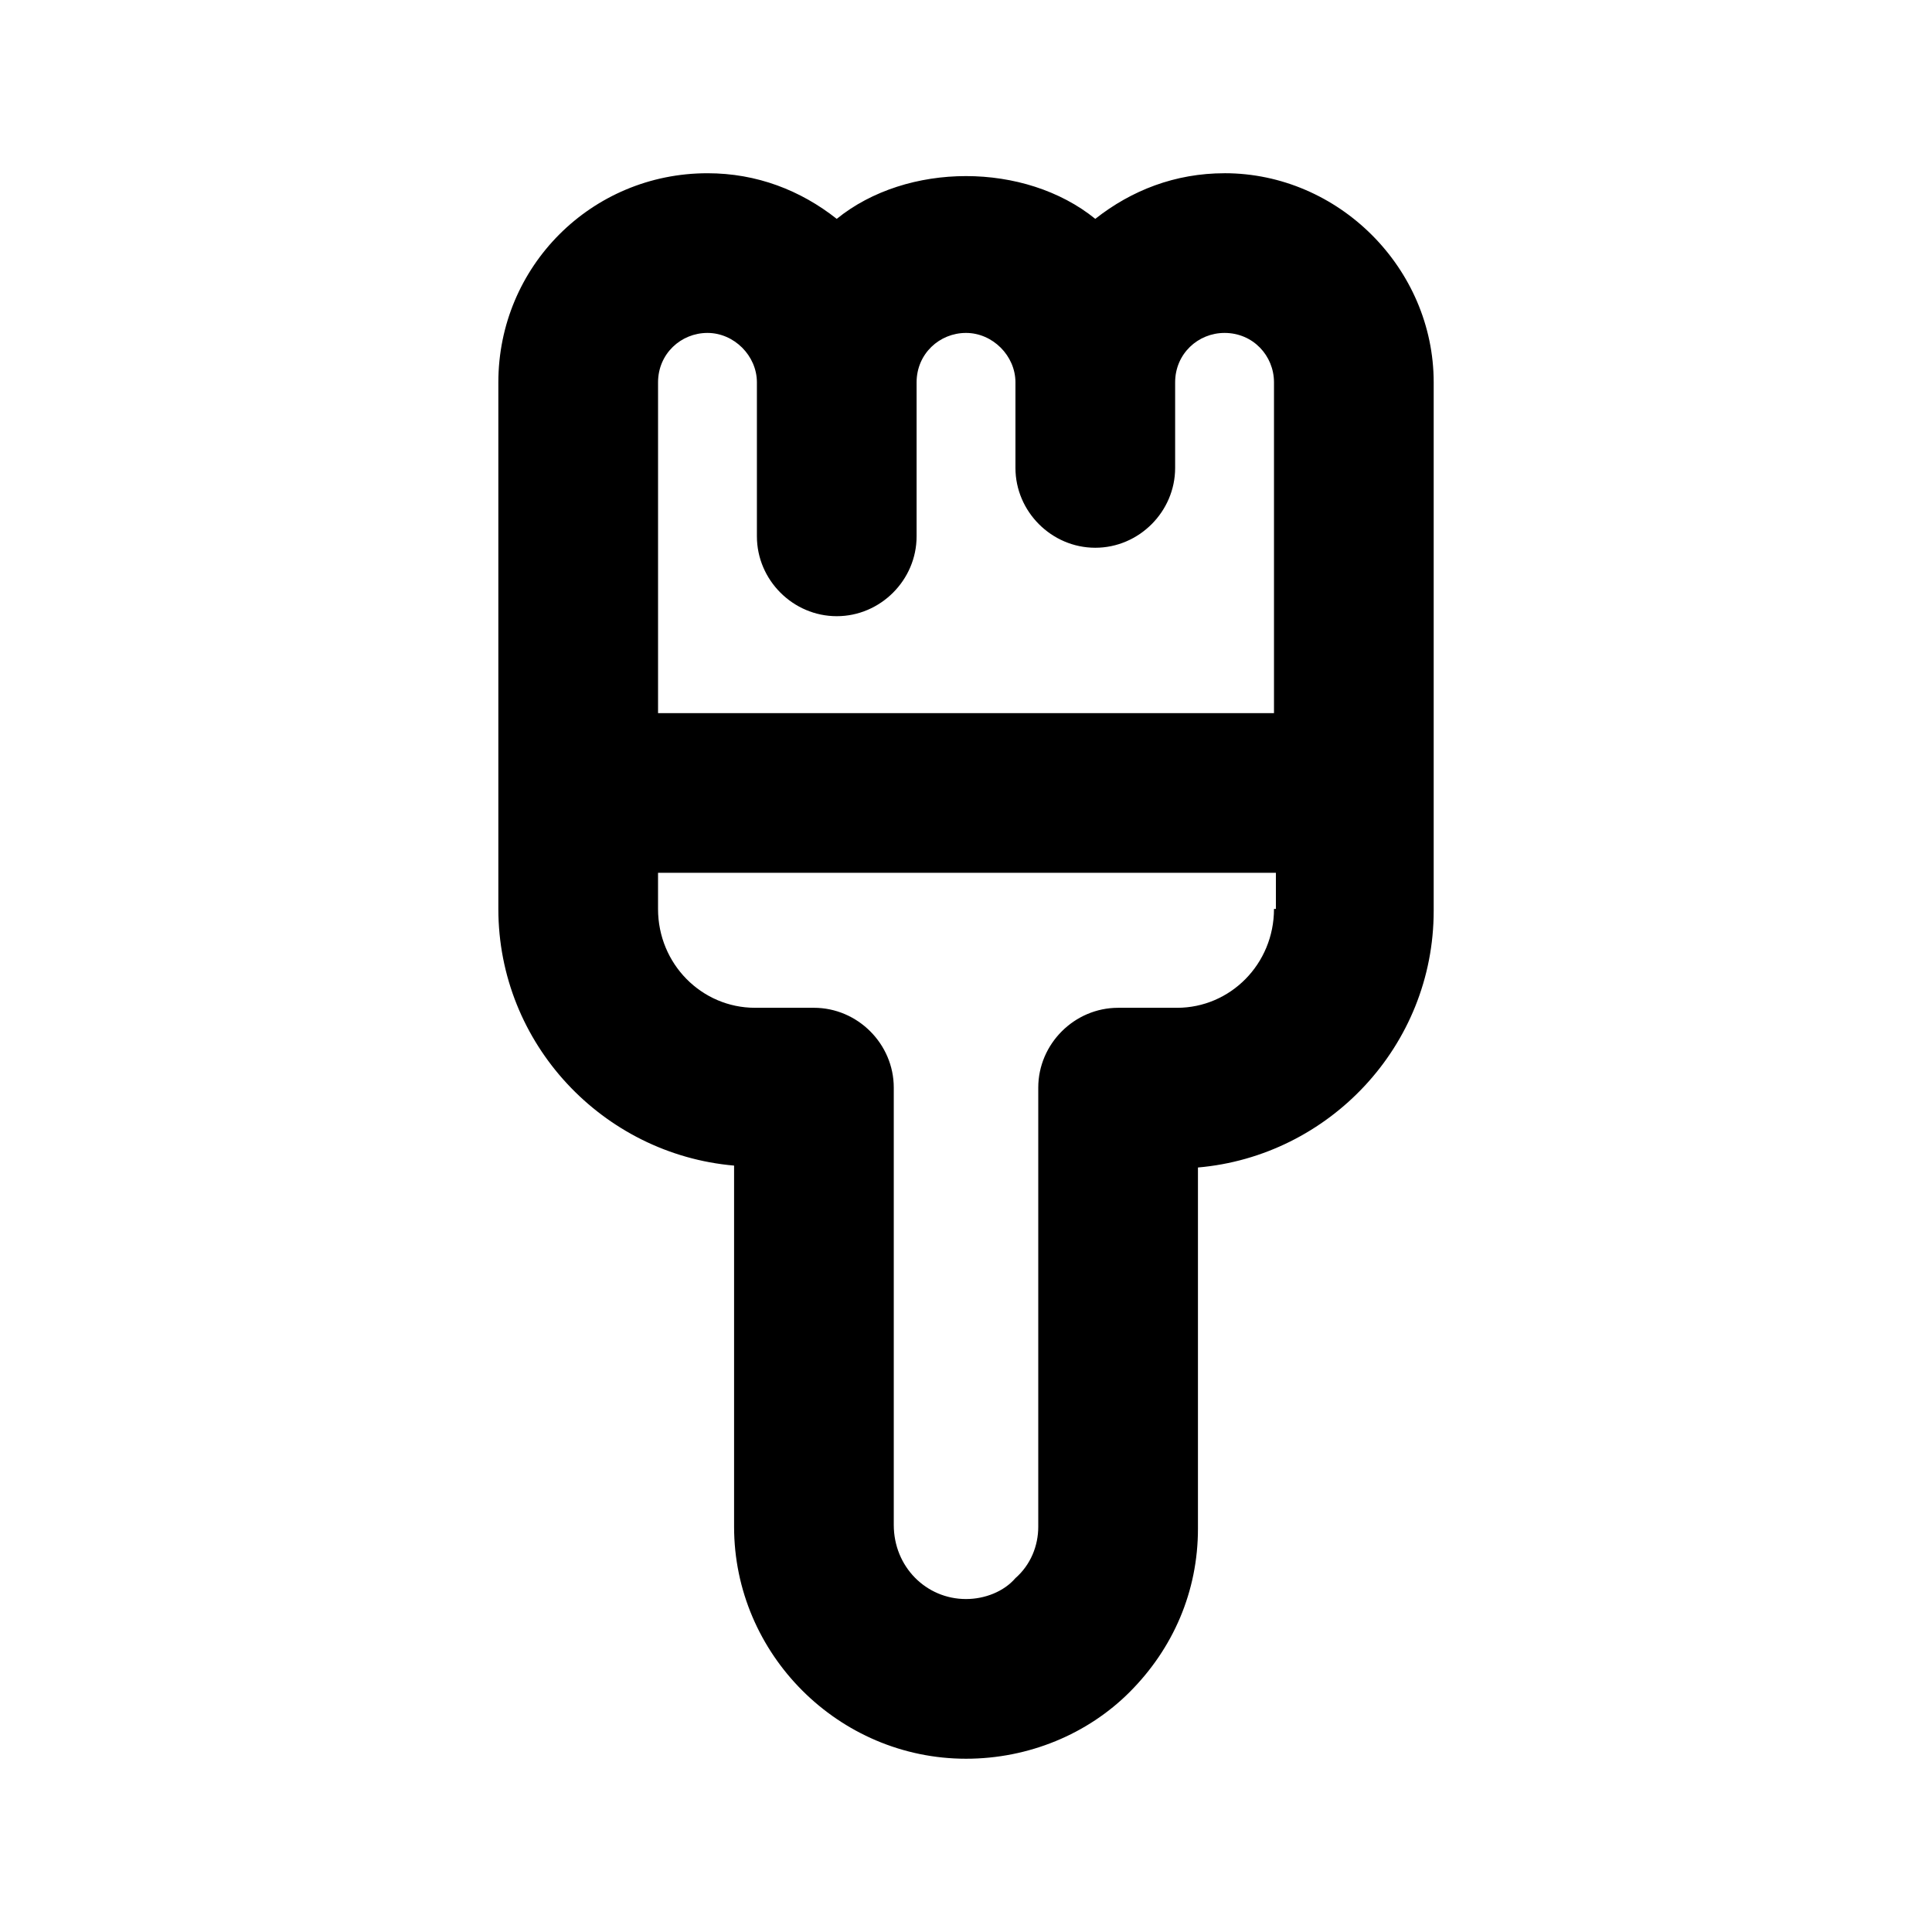
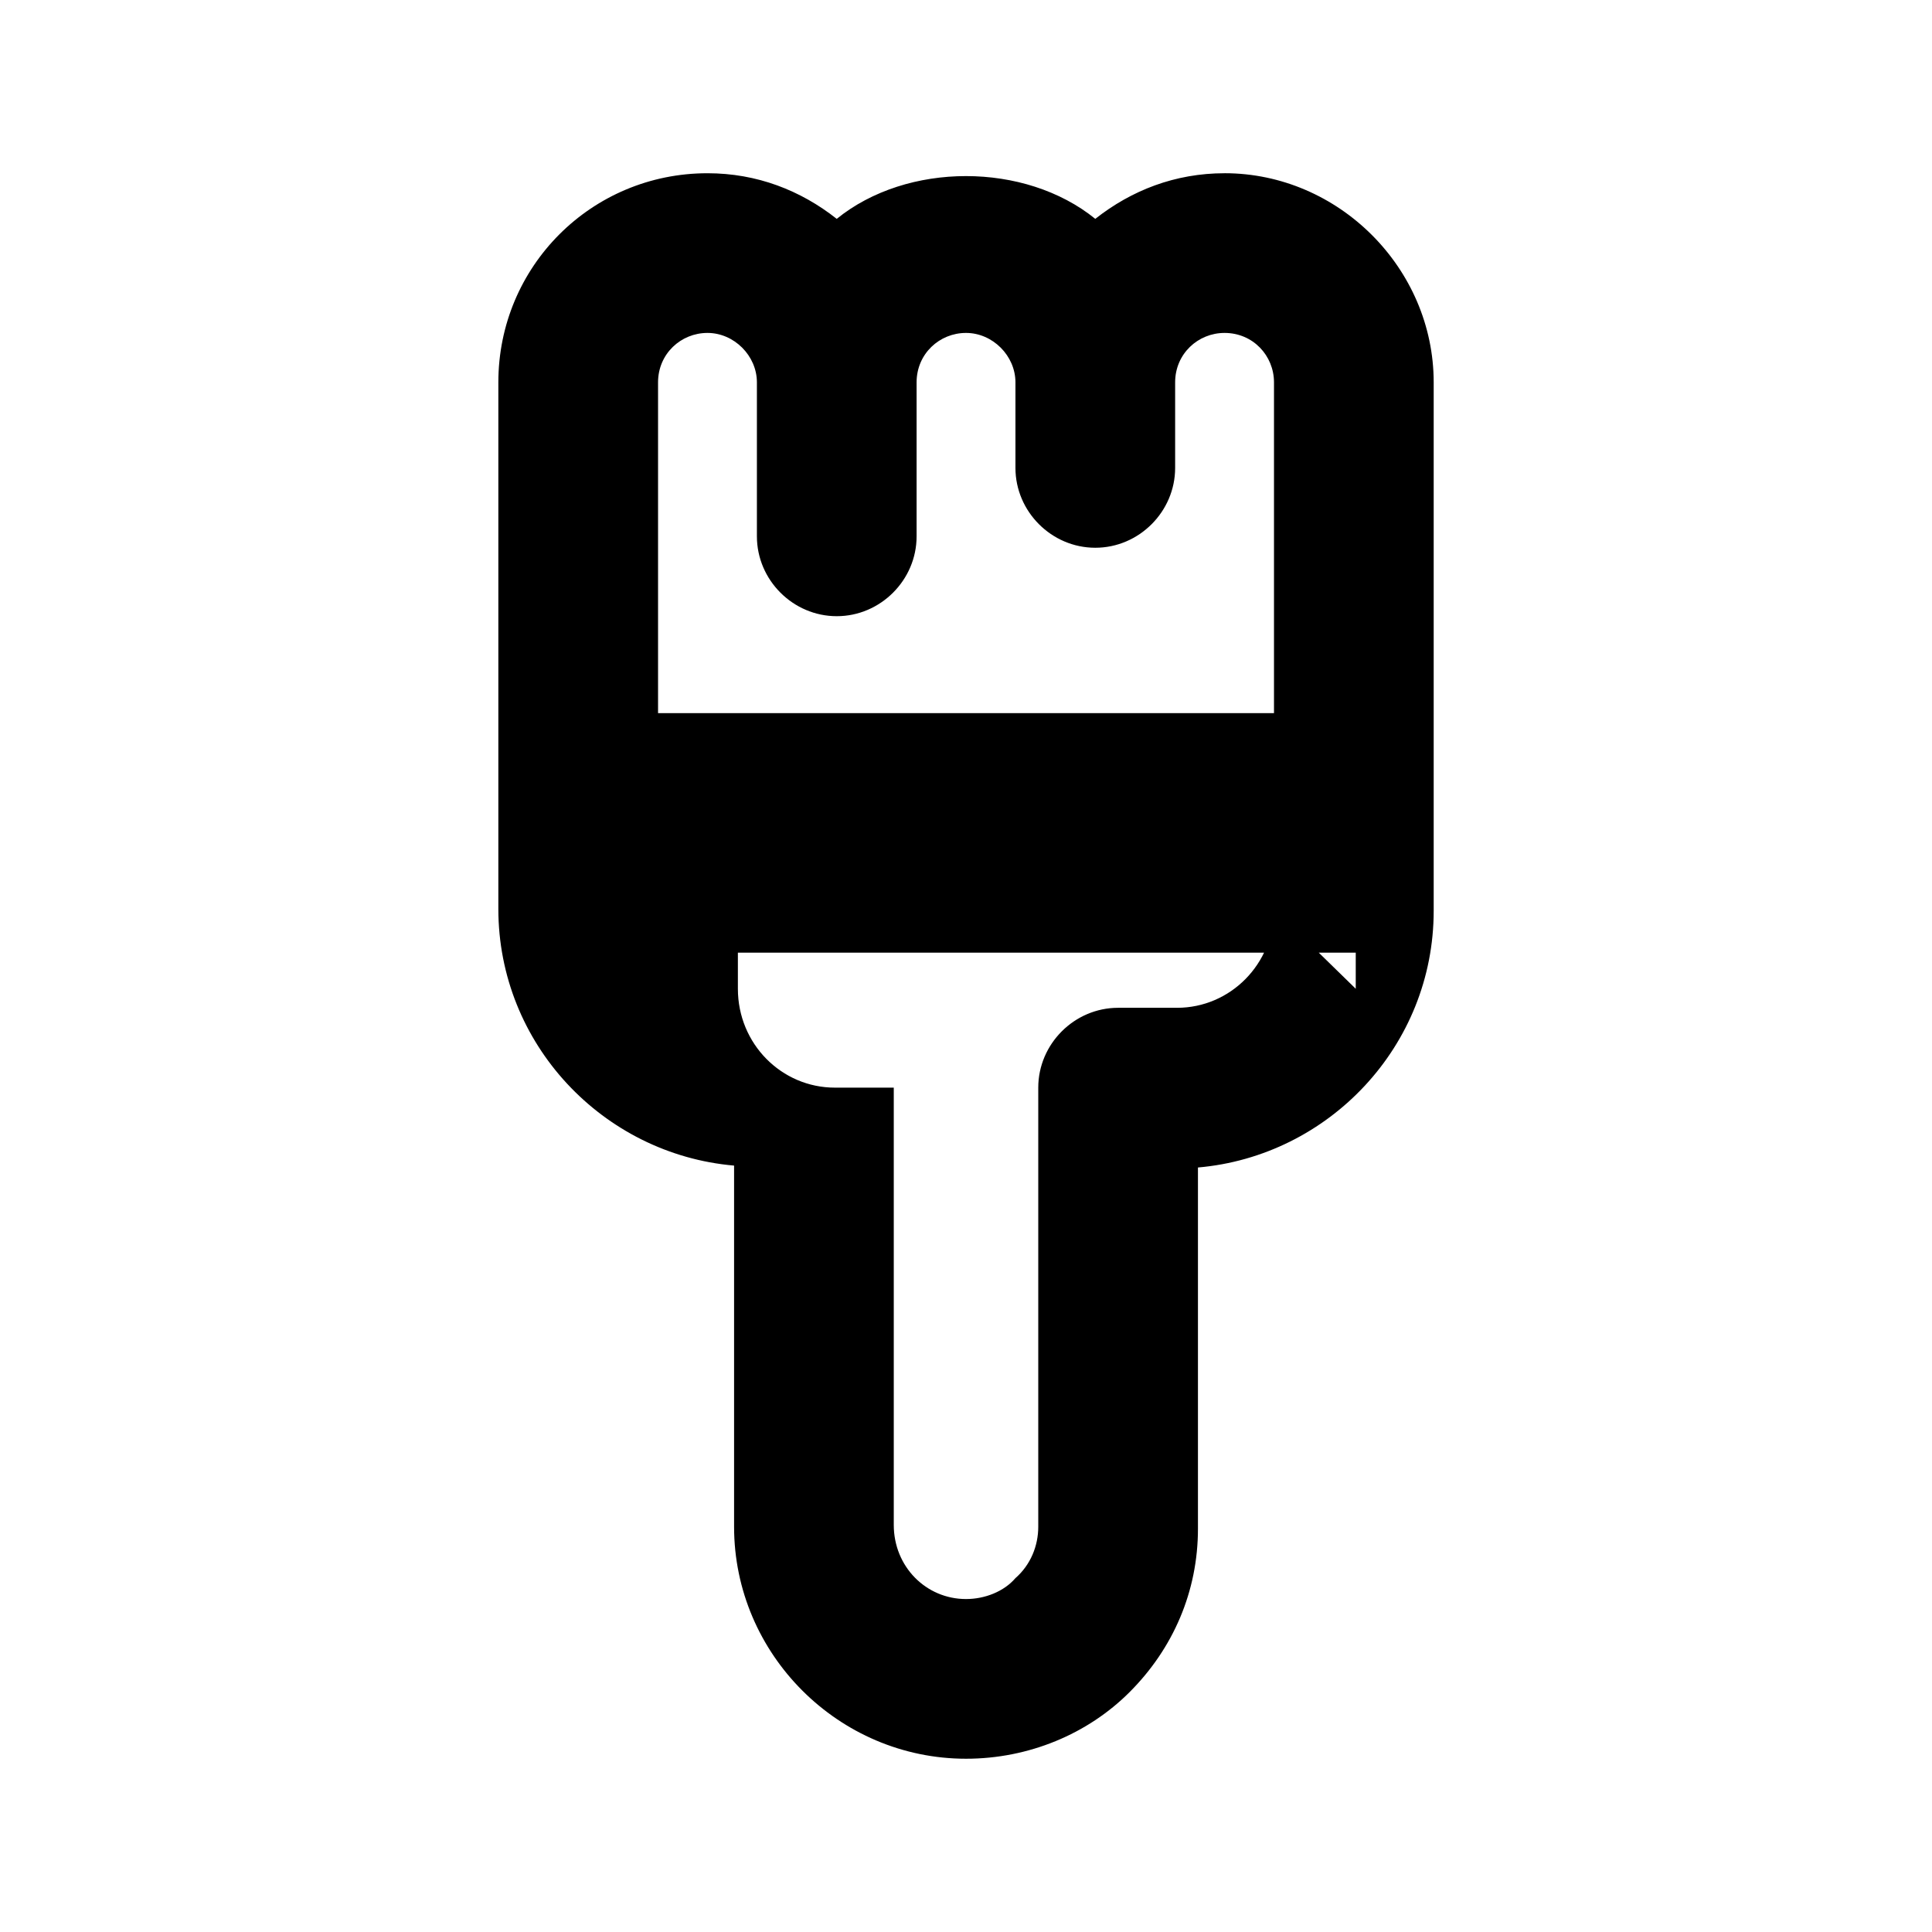
<svg xmlns="http://www.w3.org/2000/svg" fill="#000000" width="800px" height="800px" version="1.1" viewBox="144 144 512 512">
-   <path d="m468.52 189.91c-13.098 0-24.688 4.535-34.258 12.09-18.641-15.113-49.879-15.113-68.52 0-9.574-7.559-21.16-12.09-34.258-12.09-30.73 0-55.418 24.688-55.418 55.418v139.55c0 35.77 27.711 64.992 62.473 68.016v95.723c0 33.754 27.711 61.465 61.465 61.465 16.625 0 32.242-6.551 43.328-17.633 11.586-11.586 18.137-26.703 18.137-43.328v-95.723c34.762-3.023 62.473-32.242 62.473-68.016v-140.06c0-30.227-25.191-55.418-55.422-55.418zm-150.13 55.418c0-7.559 6.047-13.098 13.098-13.098 7.055 0 13.098 6.047 13.098 13.098v40.809c0 11.586 9.574 21.16 21.16 21.16 11.586 0 21.16-9.574 21.16-21.16v-40.809c0-7.559 6.047-13.098 13.098-13.098 7.055 0 13.098 6.047 13.098 13.098v22.672c0 11.586 9.574 21.16 21.16 21.16 11.586 0 21.16-9.574 21.16-21.16v-22.672c0-7.559 6.047-13.098 13.098-13.098 7.559 0 13.098 6.047 13.098 13.098v87.664h-163.23zm163.23 139.55c0 14.609-11.586 26.199-25.695 26.199h-15.617c-11.586 0-21.16 9.574-21.16 21.16v116.38c0 5.039-2.016 10.078-6.047 13.602-3.023 3.527-8.062 5.543-13.098 5.543-10.578 0-19.145-8.566-19.145-19.648v-115.88c0-11.586-9.574-21.16-21.16-21.16h-15.617c-14.105 0-25.695-11.586-25.695-26.199v-9.574h163.74v9.574z" />
+   <path d="m468.52 189.91c-13.098 0-24.688 4.535-34.258 12.09-18.641-15.113-49.879-15.113-68.52 0-9.574-7.559-21.16-12.09-34.258-12.09-30.73 0-55.418 24.688-55.418 55.418v139.55c0 35.77 27.711 64.992 62.473 68.016v95.723c0 33.754 27.711 61.465 61.465 61.465 16.625 0 32.242-6.551 43.328-17.633 11.586-11.586 18.137-26.703 18.137-43.328v-95.723c34.762-3.023 62.473-32.242 62.473-68.016v-140.06c0-30.227-25.191-55.418-55.422-55.418zm-150.13 55.418c0-7.559 6.047-13.098 13.098-13.098 7.055 0 13.098 6.047 13.098 13.098v40.809c0 11.586 9.574 21.16 21.16 21.16 11.586 0 21.16-9.574 21.16-21.16v-40.809c0-7.559 6.047-13.098 13.098-13.098 7.055 0 13.098 6.047 13.098 13.098v22.672c0 11.586 9.574 21.16 21.16 21.16 11.586 0 21.16-9.574 21.16-21.16v-22.672c0-7.559 6.047-13.098 13.098-13.098 7.559 0 13.098 6.047 13.098 13.098v87.664h-163.23zm163.23 139.55c0 14.609-11.586 26.199-25.695 26.199h-15.617c-11.586 0-21.16 9.574-21.16 21.16v116.38c0 5.039-2.016 10.078-6.047 13.602-3.023 3.527-8.062 5.543-13.098 5.543-10.578 0-19.145-8.566-19.145-19.648v-115.88h-15.617c-14.105 0-25.695-11.586-25.695-26.199v-9.574h163.74v9.574z" />
</svg>